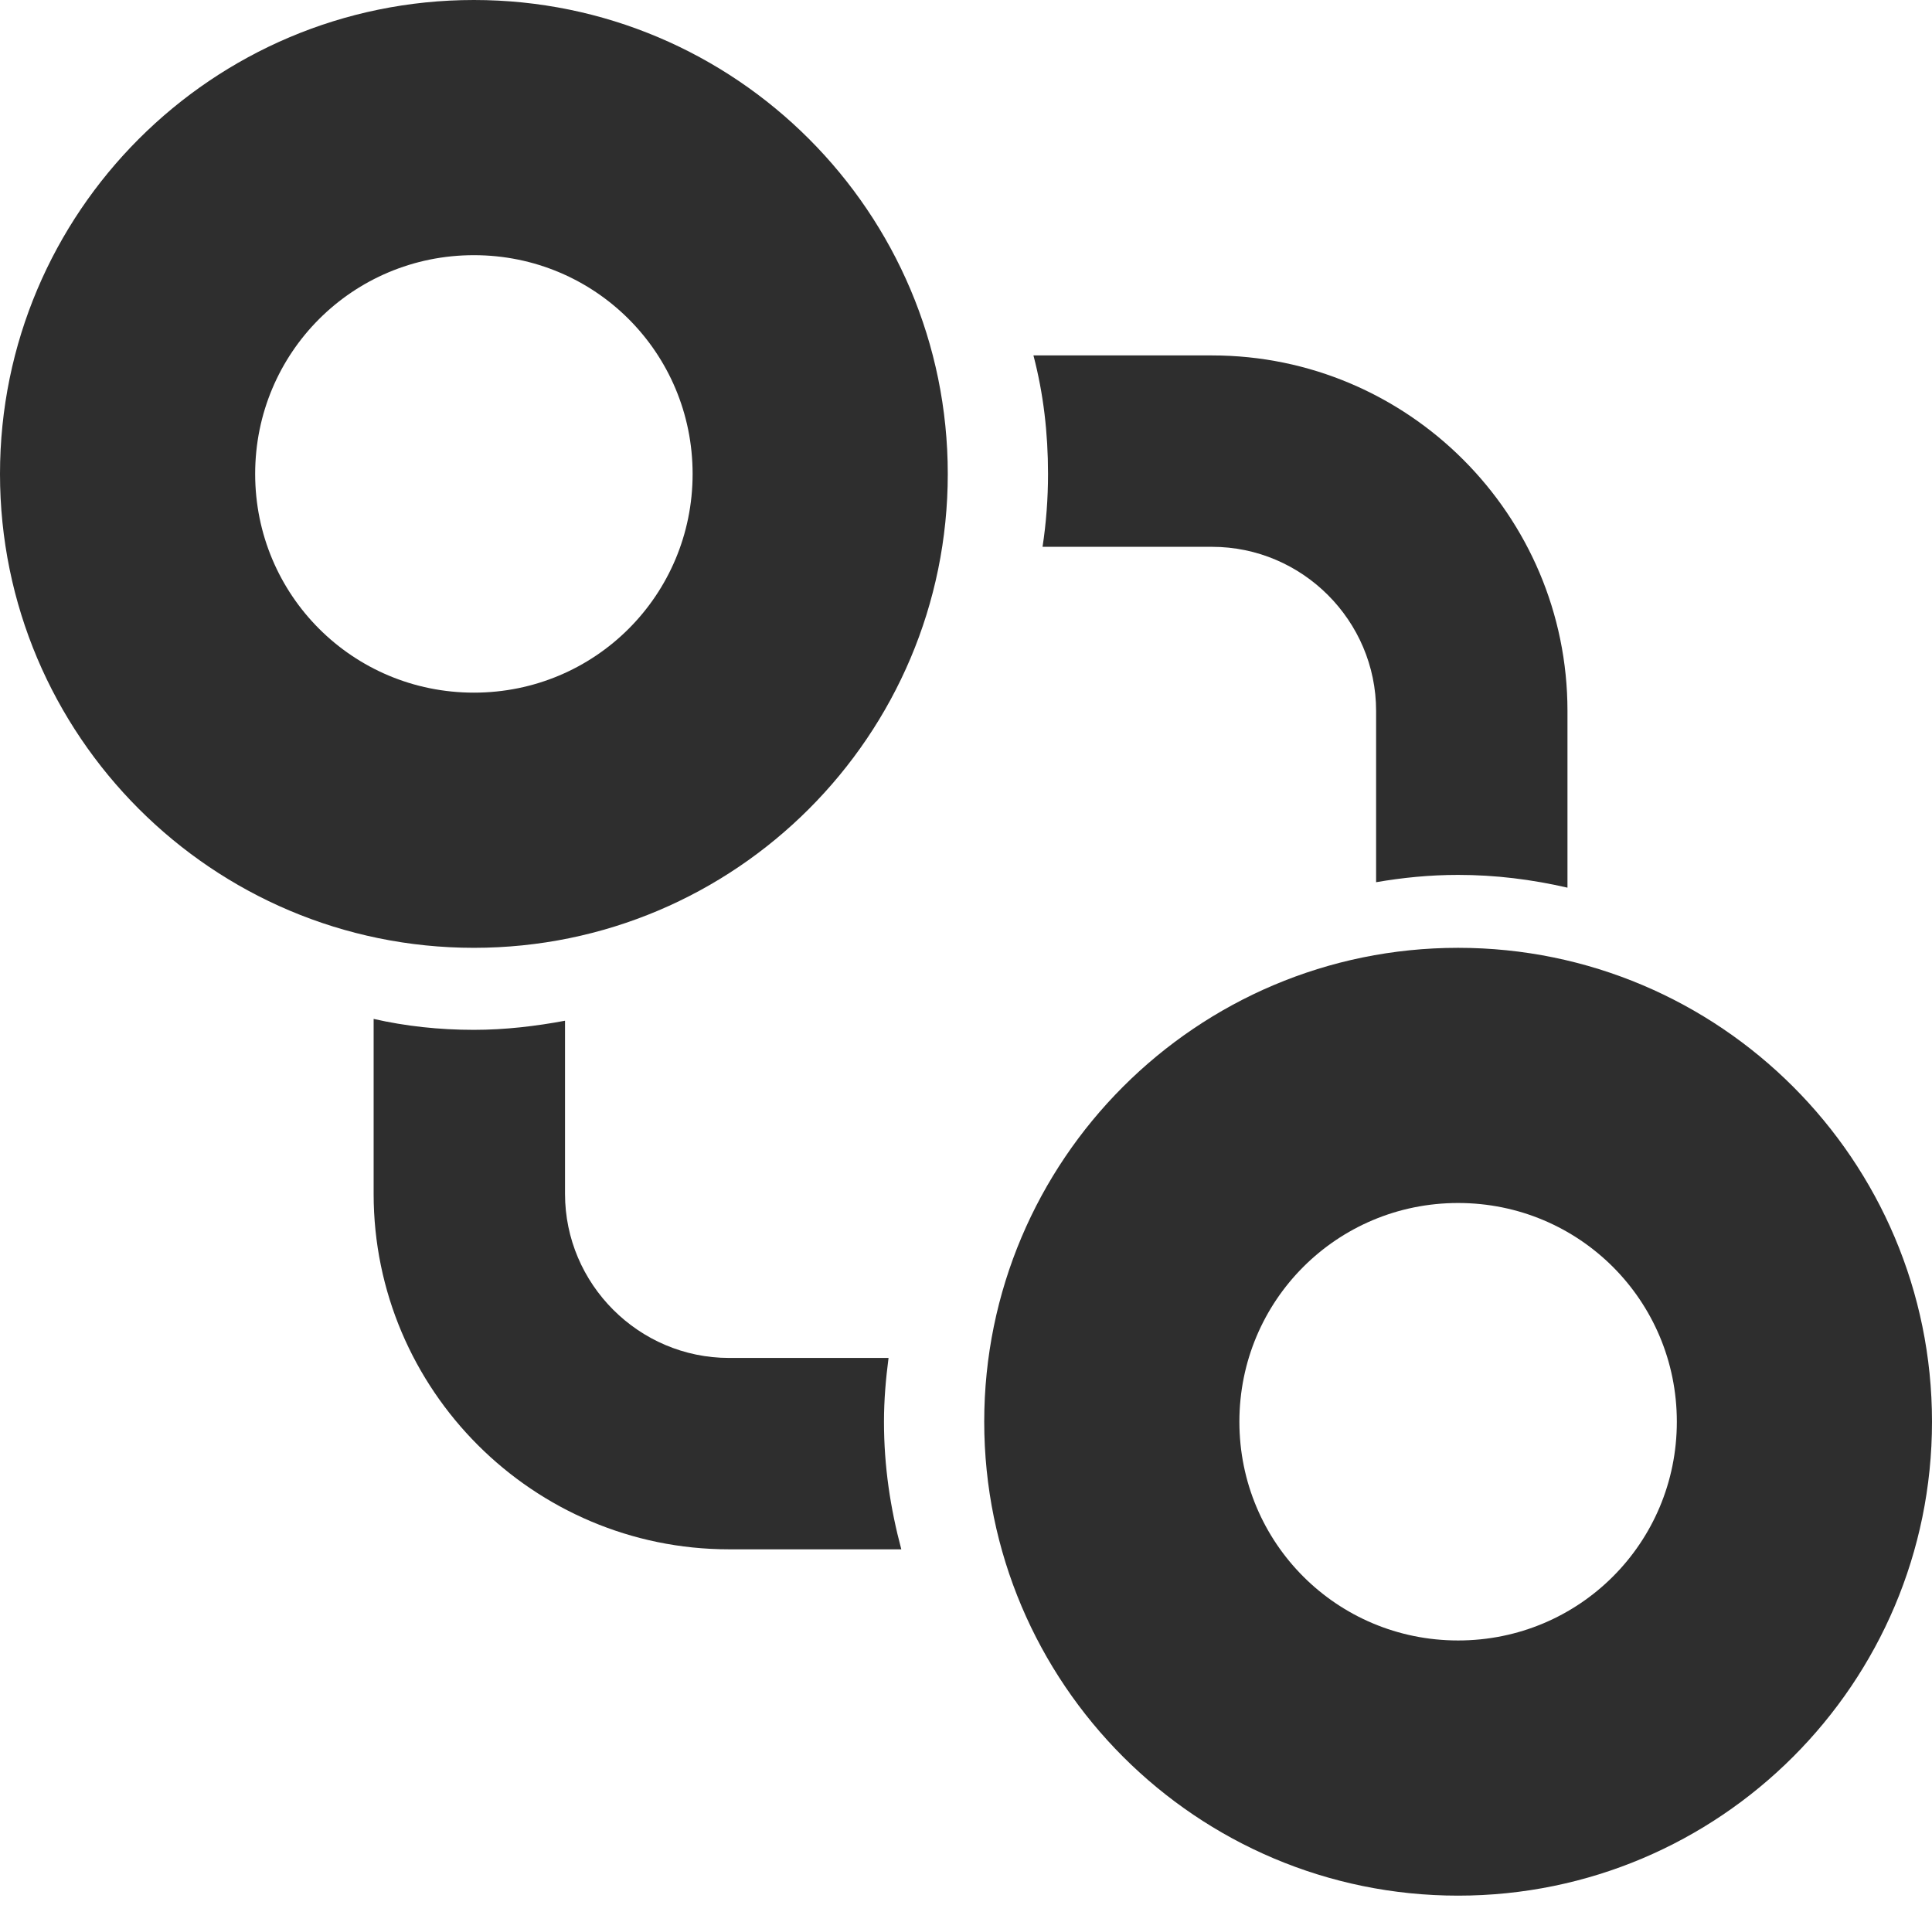
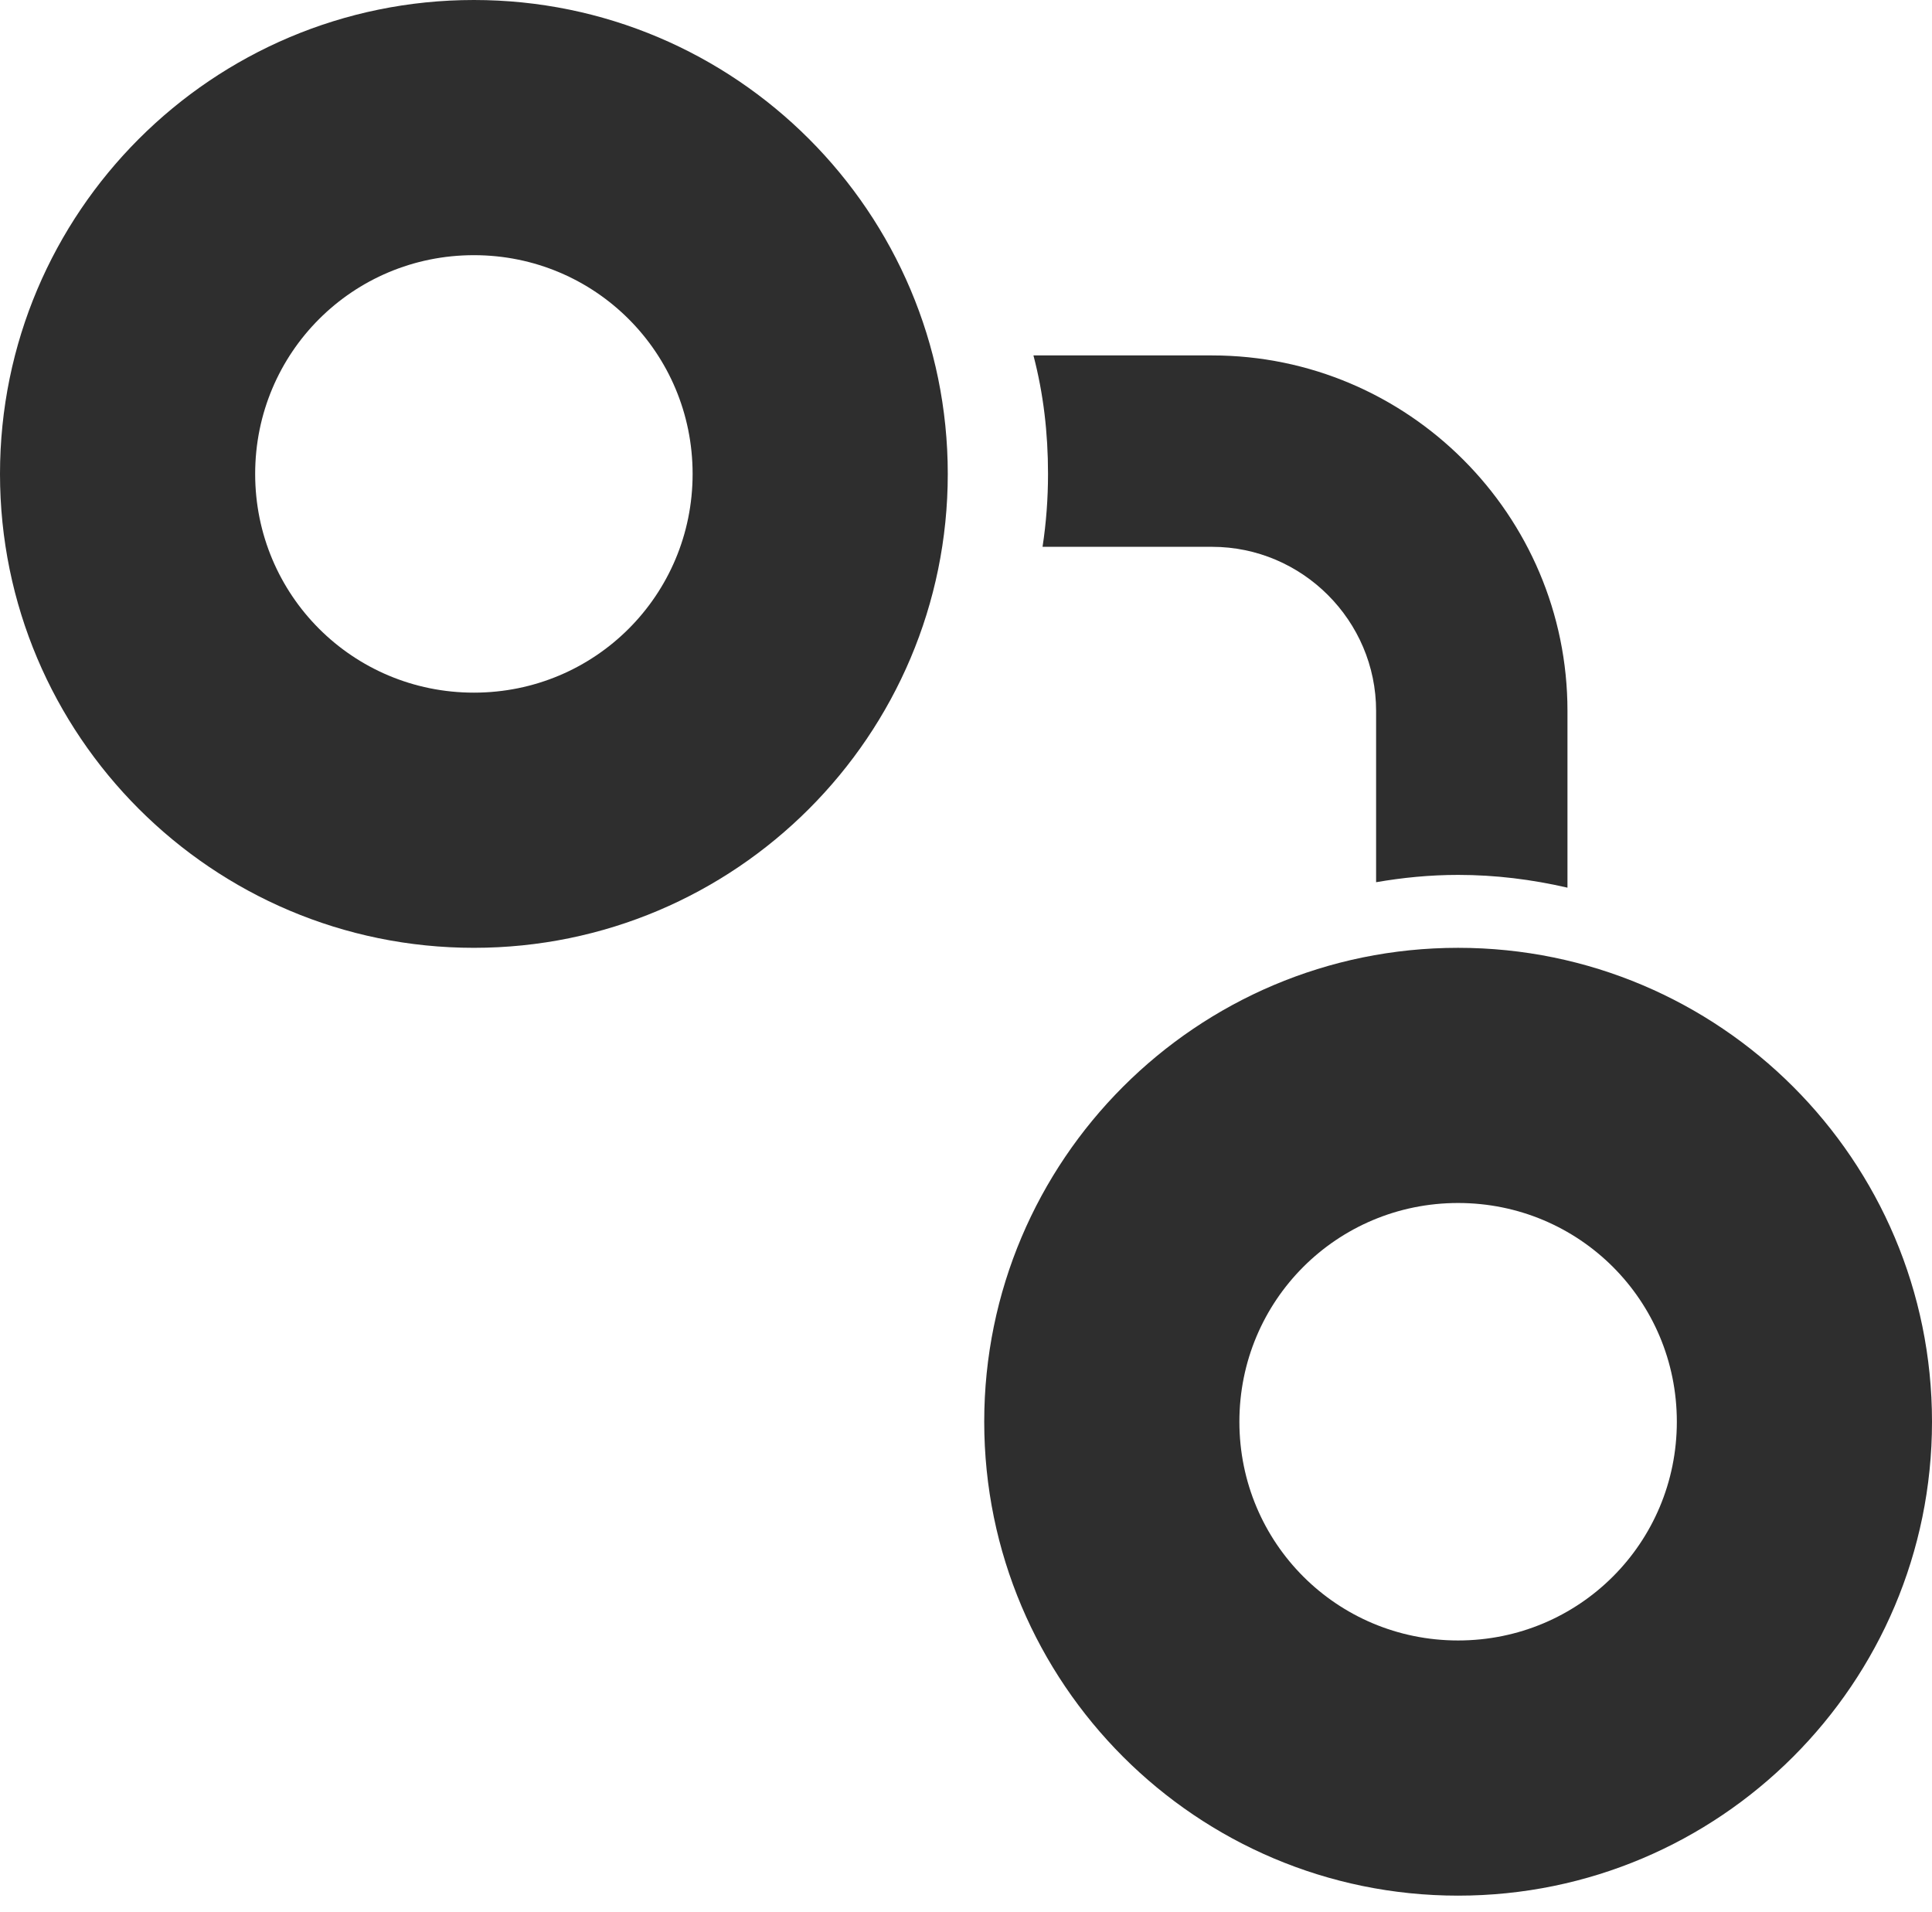
<svg xmlns="http://www.w3.org/2000/svg" width="97" height="96" viewBox="0 0 97 96" fill="none">
  <path d="M23.793 0C10.661 0 0 10.661 0 23.793C0 36.924 10.661 47.585 23.793 47.585C36.924 47.585 47.585 36.924 47.585 23.793C47.585 10.661 36.924 0 23.793 0ZM23.793 34.774C17.707 34.774 12.811 29.878 12.811 23.793C12.811 17.707 17.707 12.811 23.793 12.811C29.878 12.811 34.774 17.707 34.774 23.793C34.774 29.878 29.878 34.774 23.793 34.774Z" fill="#2E2E2E" />
-   <path d="M44.611 68.175H36.604C32.074 68.175 28.368 64.468 28.368 59.939V51.245C26.904 51.52 25.348 51.703 23.793 51.703C22.054 51.703 20.361 51.52 18.759 51.154V59.939C18.759 69.776 26.767 77.783 36.604 77.783H45.252C44.702 75.724 44.382 73.619 44.382 71.377C44.382 70.279 44.474 69.227 44.611 68.175Z" fill="#2E2E2E" />
  <path d="M52.343 27.453H60.854C65.383 27.453 69.09 31.159 69.09 35.689V44.291C70.416 44.062 71.789 43.924 73.207 43.924C75.083 43.924 76.914 44.153 78.698 44.565V35.689C78.698 25.851 70.691 17.844 60.854 17.844H51.886C52.389 19.766 52.618 21.733 52.618 23.792C52.618 25.028 52.526 26.263 52.343 27.453Z" fill="#2E2E2E" />
  <path d="M73.207 47.585C60.076 47.585 49.415 58.246 49.415 71.377C49.415 84.509 60.076 95.17 73.207 95.17C86.339 95.17 97 84.509 97 71.377C97 58.246 86.339 47.585 73.207 47.585ZM73.207 82.359C67.122 82.359 62.226 77.463 62.226 71.377C62.226 65.292 67.122 60.396 73.207 60.396C79.293 60.396 84.189 65.292 84.189 71.377C84.189 77.463 79.293 82.359 73.207 82.359Z" fill="#2E2E2E" />
</svg>